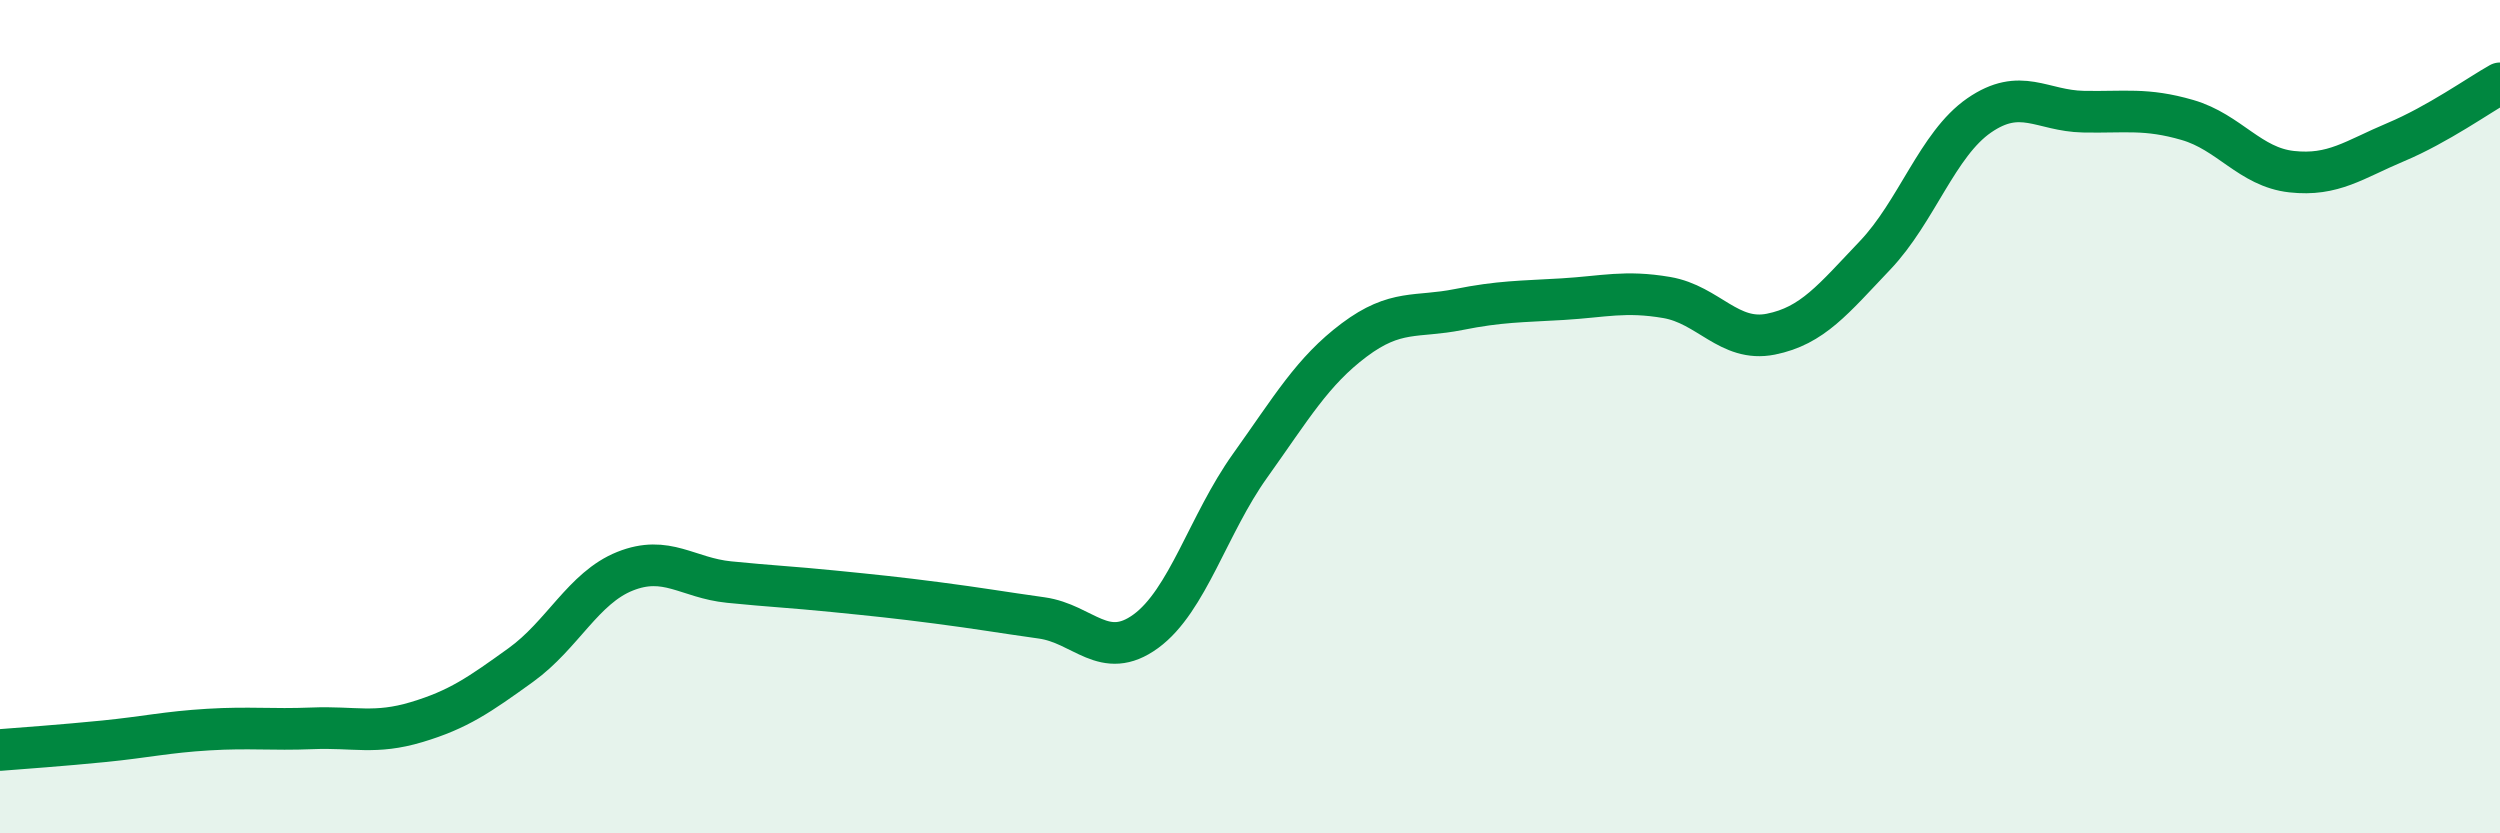
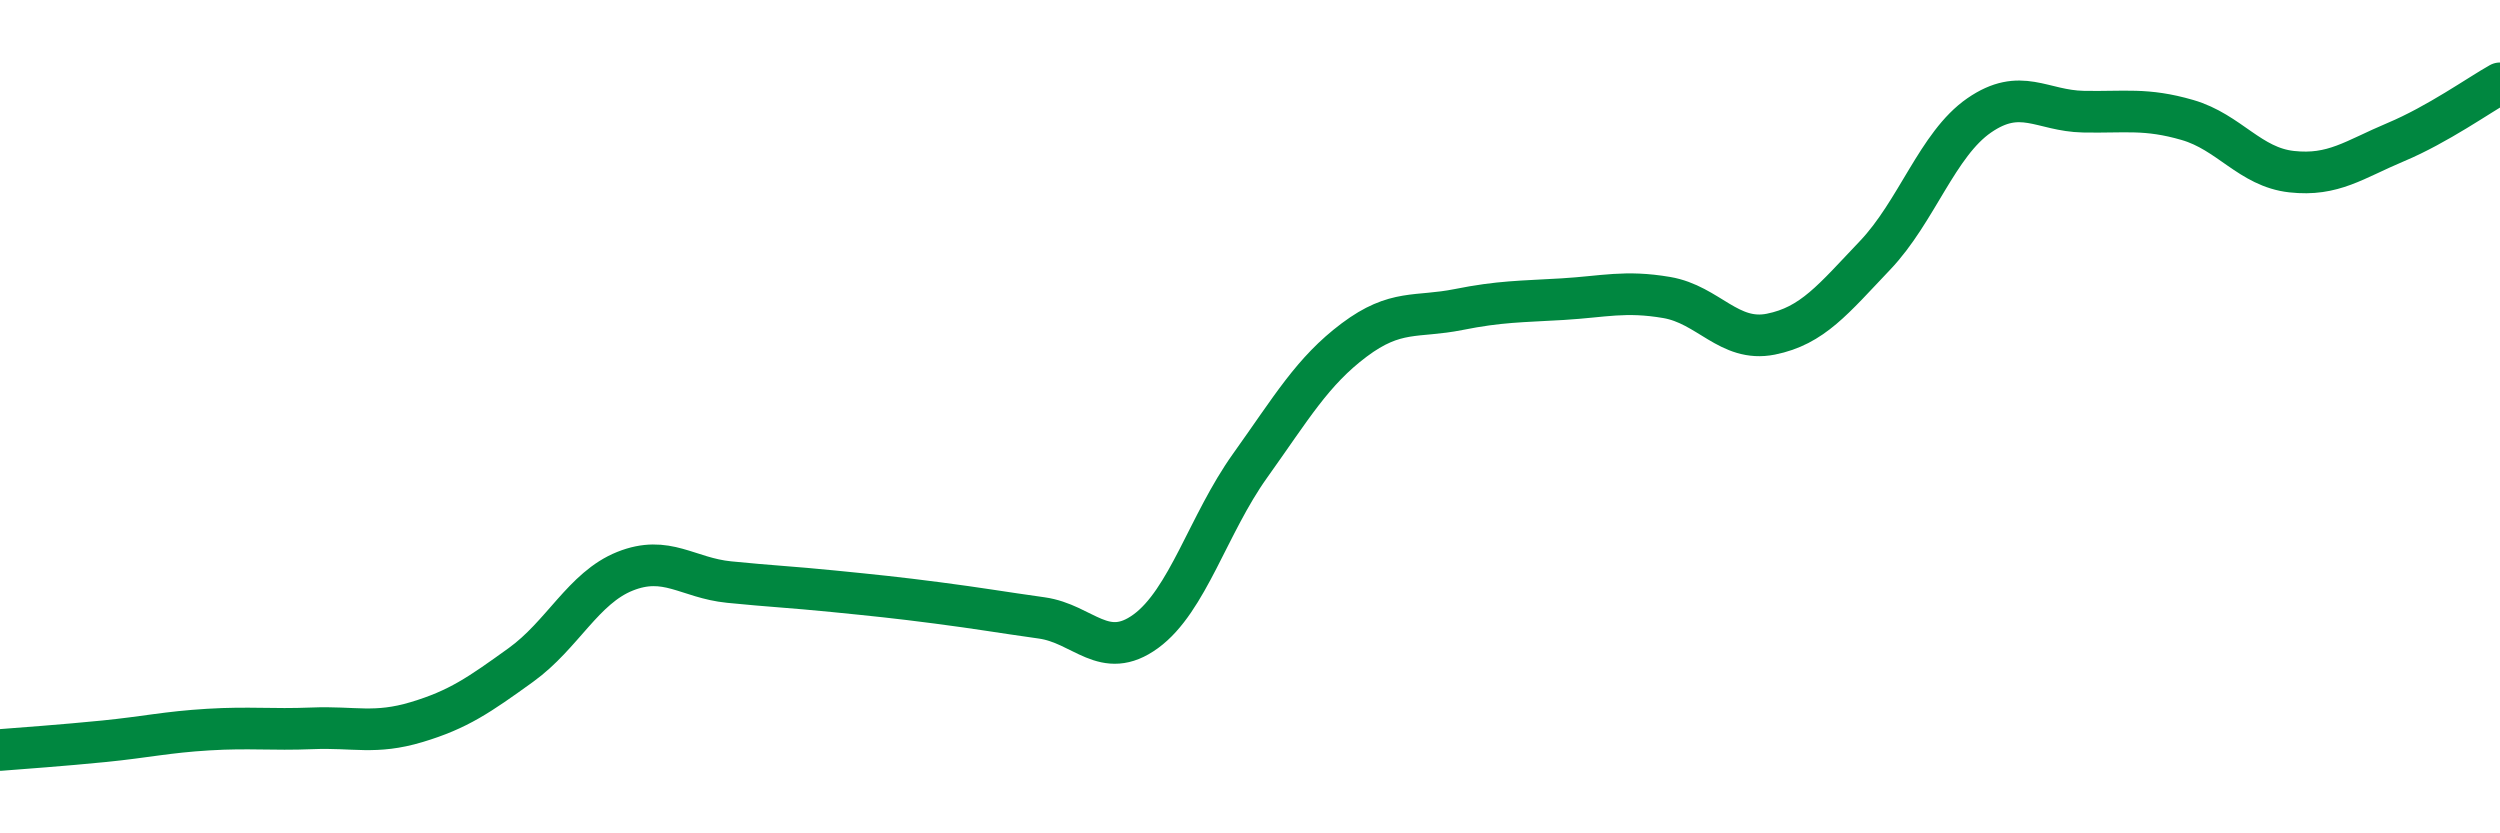
<svg xmlns="http://www.w3.org/2000/svg" width="60" height="20" viewBox="0 0 60 20">
-   <path d="M 0,18 C 0.5,17.96 1.5,17.89 2.5,17.79 C 3.5,17.69 4,17.57 5,17.51 C 6,17.45 6.5,17.52 7.5,17.48 C 8.5,17.44 9,17.63 10,17.33 C 11,17.03 11.5,16.68 12.5,15.96 C 13.5,15.24 14,14.11 15,13.71 C 16,13.31 16.5,13.87 17.5,13.97 C 18.5,14.07 19,14.09 20,14.19 C 21,14.29 21.5,14.34 22.5,14.47 C 23.5,14.6 24,14.69 25,14.83 C 26,14.97 26.5,15.88 27.5,15.15 C 28.5,14.42 29,12.58 30,11.18 C 31,9.78 31.5,8.91 32.5,8.16 C 33.5,7.41 34,7.63 35,7.43 C 36,7.23 36.5,7.24 37.5,7.18 C 38.5,7.12 39,6.97 40,7.14 C 41,7.31 41.5,8.22 42.5,8.02 C 43.5,7.82 44,7.18 45,6.13 C 46,5.08 46.5,3.46 47.5,2.77 C 48.5,2.08 49,2.66 50,2.68 C 51,2.7 51.5,2.59 52.5,2.88 C 53.5,3.17 54,4.01 55,4.12 C 56,4.23 56.5,3.83 57.5,3.41 C 58.5,2.99 59.5,2.28 60,2L60 20L0 20Z" fill="#008740" opacity="0.1" stroke-linecap="round" stroke-linejoin="round" />
  <path d="M 0,18 C 0.5,17.96 1.5,17.89 2.5,17.79 C 3.5,17.69 4,17.57 5,17.51 C 6,17.45 6.5,17.52 7.5,17.48 C 8.5,17.44 9,17.63 10,17.33 C 11,17.03 11.5,16.68 12.5,15.96 C 13.5,15.24 14,14.11 15,13.71 C 16,13.31 16.5,13.87 17.5,13.97 C 18.5,14.07 19,14.09 20,14.19 C 21,14.29 21.5,14.34 22.5,14.47 C 23.5,14.6 24,14.69 25,14.83 C 26,14.97 26.5,15.88 27.5,15.15 C 28.5,14.42 29,12.58 30,11.18 C 31,9.78 31.5,8.91 32.5,8.16 C 33.5,7.41 34,7.63 35,7.43 C 36,7.23 36.5,7.24 37.5,7.18 C 38.5,7.12 39,6.97 40,7.14 C 41,7.31 41.5,8.22 42.5,8.02 C 43.5,7.82 44,7.18 45,6.13 C 46,5.08 46.5,3.46 47.5,2.77 C 48.5,2.08 49,2.66 50,2.68 C 51,2.7 51.5,2.59 52.5,2.88 C 53.5,3.17 54,4.01 55,4.12 C 56,4.23 56.5,3.83 57.5,3.41 C 58.5,2.99 59.5,2.28 60,2" stroke="#008740" stroke-width="1" fill="none" stroke-linecap="round" stroke-linejoin="round" />
</svg>